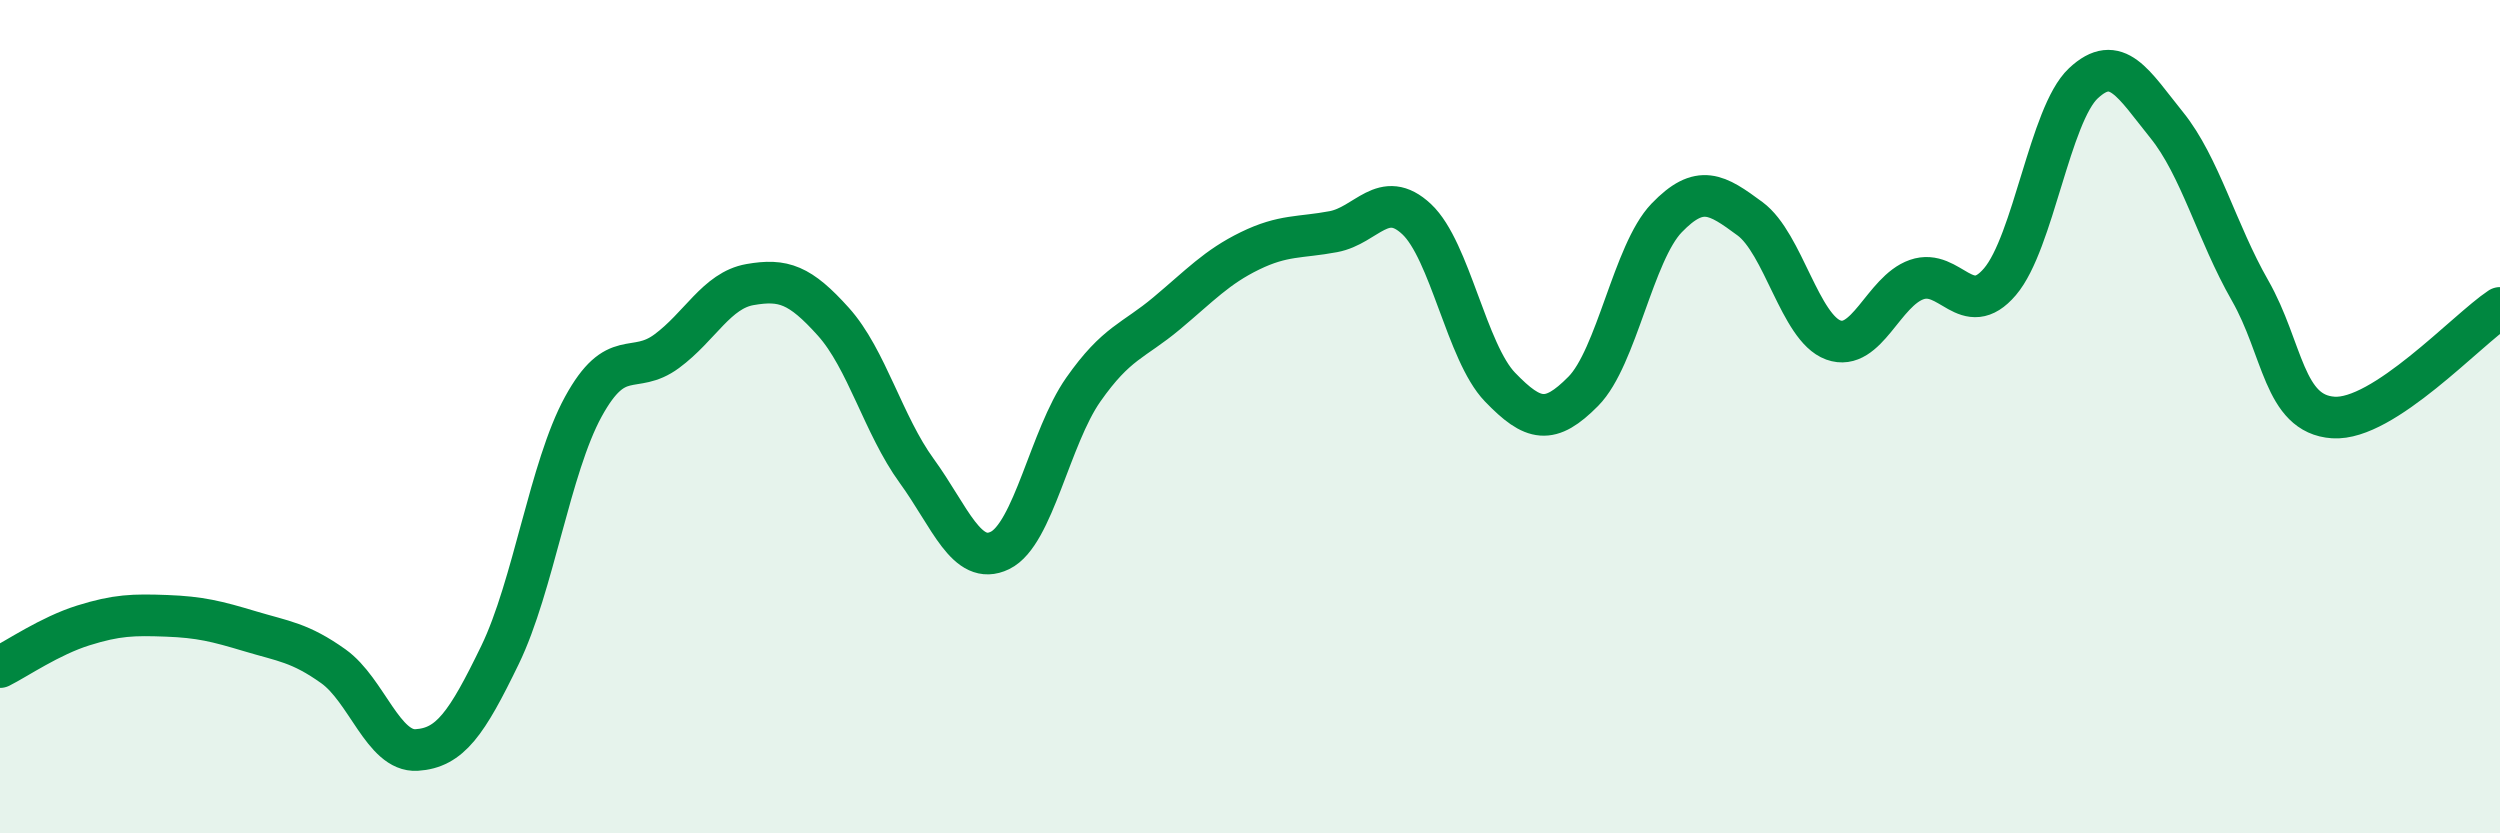
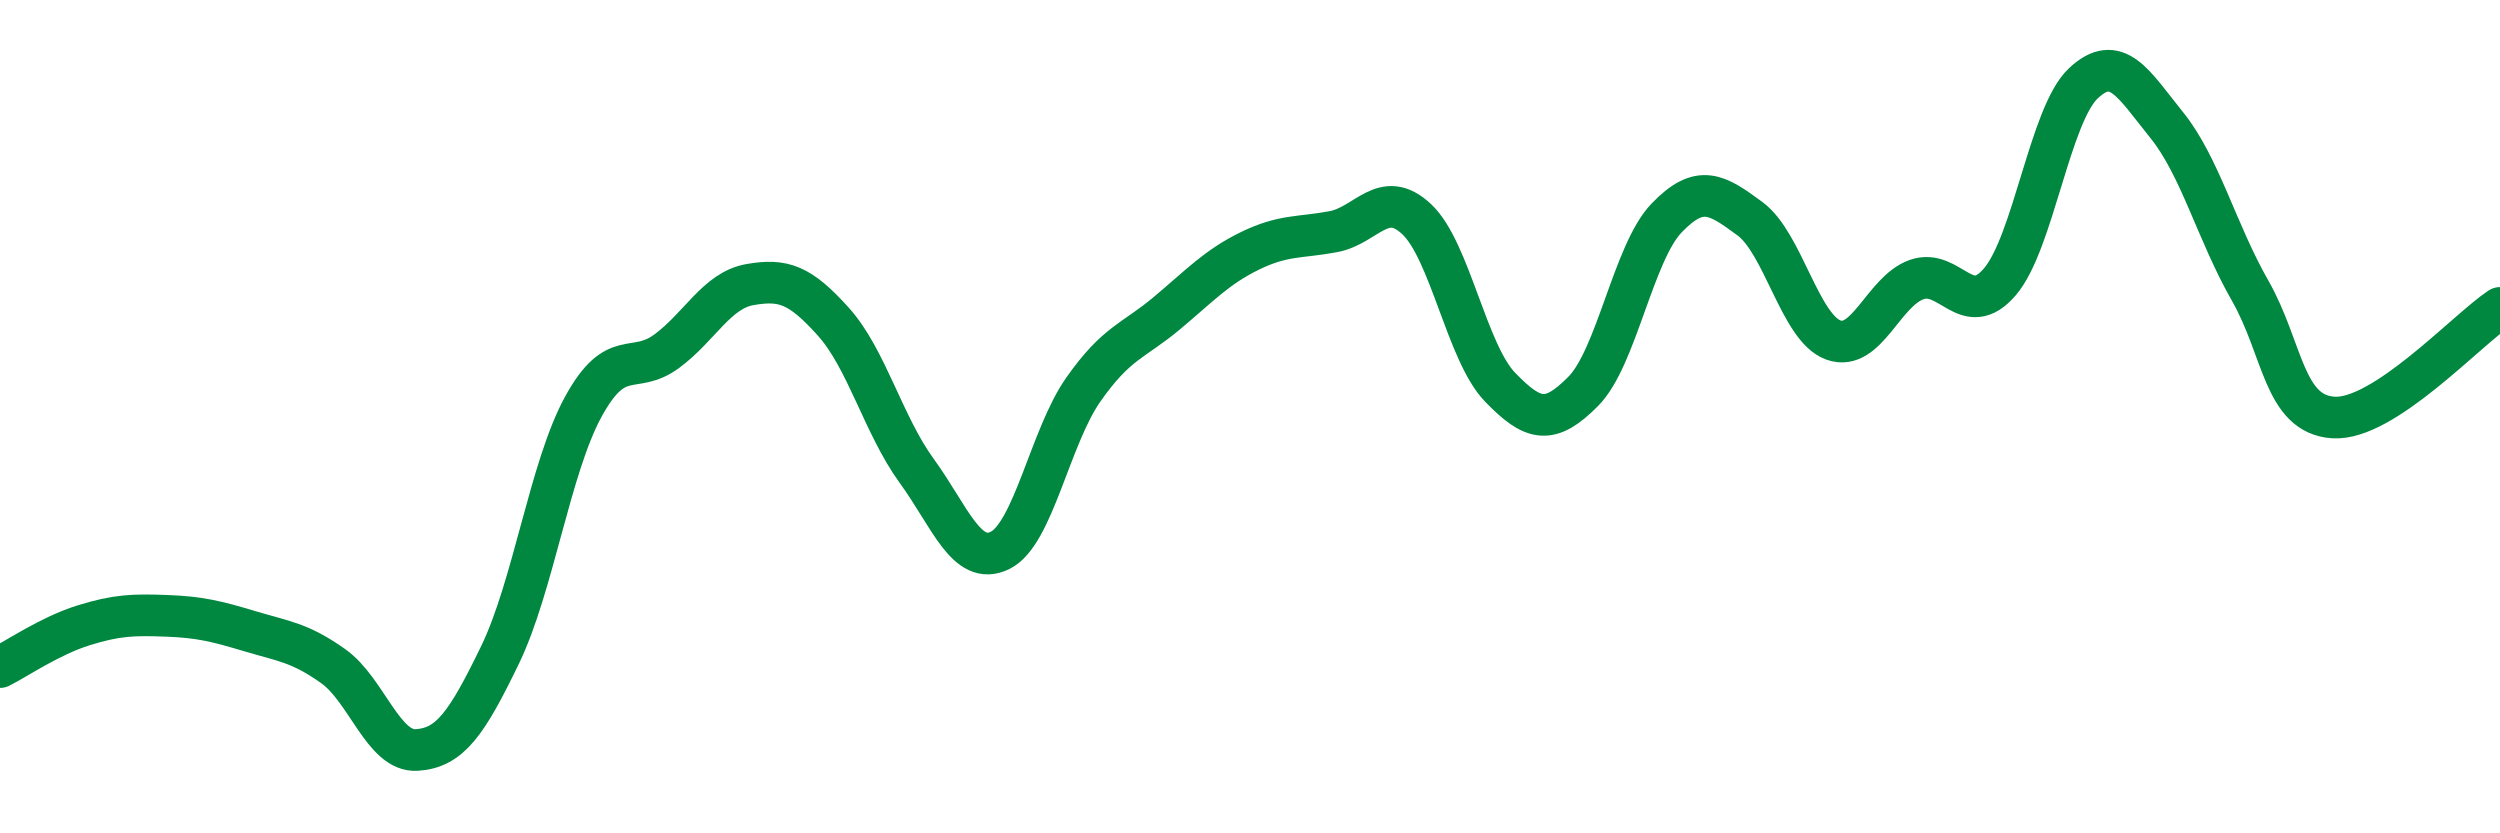
<svg xmlns="http://www.w3.org/2000/svg" width="60" height="20" viewBox="0 0 60 20">
-   <path d="M 0,16.01 C 0.4,15.81 1.2,15.26 2,15.01 C 2.8,14.76 3.2,14.75 4,14.78 C 4.8,14.81 5.2,14.91 6,15.15 C 6.8,15.39 7.2,15.42 8,15.99 C 8.8,16.56 9.2,18.05 10,18 C 10.8,17.95 11.2,17.37 12,15.72 C 12.8,14.07 13.2,11.22 14,9.76 C 14.8,8.3 15.2,9.02 16,8.43 C 16.8,7.84 17.2,6.97 18,6.83 C 18.8,6.69 19.2,6.83 20,7.72 C 20.8,8.61 21.2,10.2 22,11.3 C 22.8,12.4 23.2,13.6 24,13.21 C 24.8,12.82 25.2,10.49 26,9.35 C 26.8,8.21 27.2,8.19 28,7.52 C 28.8,6.85 29.2,6.41 30,6.02 C 30.8,5.63 31.2,5.71 32,5.56 C 32.8,5.41 33.2,4.51 34,5.26 C 34.8,6.01 35.2,8.46 36,9.29 C 36.8,10.12 37.2,10.2 38,9.39 C 38.8,8.58 39.2,6.06 40,5.23 C 40.8,4.4 41.2,4.66 42,5.25 C 42.8,5.84 43.2,7.87 44,8.16 C 44.8,8.45 45.2,6.99 46,6.71 C 46.8,6.43 47.2,7.7 48,6.76 C 48.8,5.82 49.2,2.75 50,2 C 50.8,1.25 51.2,2.01 52,3 C 52.8,3.99 53.2,5.57 54,6.97 C 54.8,8.37 54.8,9.94 56,10.02 C 57.2,10.1 59.2,7.92 60,7.39L60 20L0 20Z" fill="#008740" opacity="0.1" stroke-linecap="round" stroke-linejoin="round" />
  <path d="M 0,16.01 C 0.4,15.81 1.2,15.26 2,15.01 C 2.8,14.76 3.2,14.75 4,14.78 C 4.8,14.81 5.2,14.91 6,15.15 C 6.8,15.39 7.2,15.42 8,15.99 C 8.8,16.56 9.2,18.05 10,18 C 10.8,17.95 11.2,17.37 12,15.72 C 12.8,14.07 13.2,11.22 14,9.76 C 14.8,8.3 15.2,9.02 16,8.43 C 16.8,7.84 17.2,6.97 18,6.83 C 18.8,6.69 19.2,6.83 20,7.72 C 20.8,8.61 21.2,10.2 22,11.3 C 22.8,12.4 23.2,13.6 24,13.21 C 24.8,12.82 25.2,10.49 26,9.35 C 26.8,8.21 27.2,8.19 28,7.52 C 28.8,6.85 29.2,6.41 30,6.02 C 30.8,5.63 31.2,5.71 32,5.56 C 32.8,5.41 33.2,4.51 34,5.26 C 34.8,6.01 35.2,8.46 36,9.29 C 36.8,10.12 37.2,10.2 38,9.39 C 38.8,8.58 39.2,6.06 40,5.23 C 40.8,4.4 41.2,4.66 42,5.25 C 42.8,5.84 43.2,7.87 44,8.16 C 44.8,8.45 45.2,6.99 46,6.71 C 46.8,6.43 47.2,7.7 48,6.76 C 48.8,5.82 49.2,2.75 50,2 C 50.8,1.25 51.2,2.01 52,3 C 52.8,3.99 53.2,5.57 54,6.97 C 54.8,8.37 54.8,9.94 56,10.02 C 57.2,10.1 59.2,7.92 60,7.39" stroke="#008740" stroke-width="1" fill="none" stroke-linecap="round" stroke-linejoin="round" />
</svg>